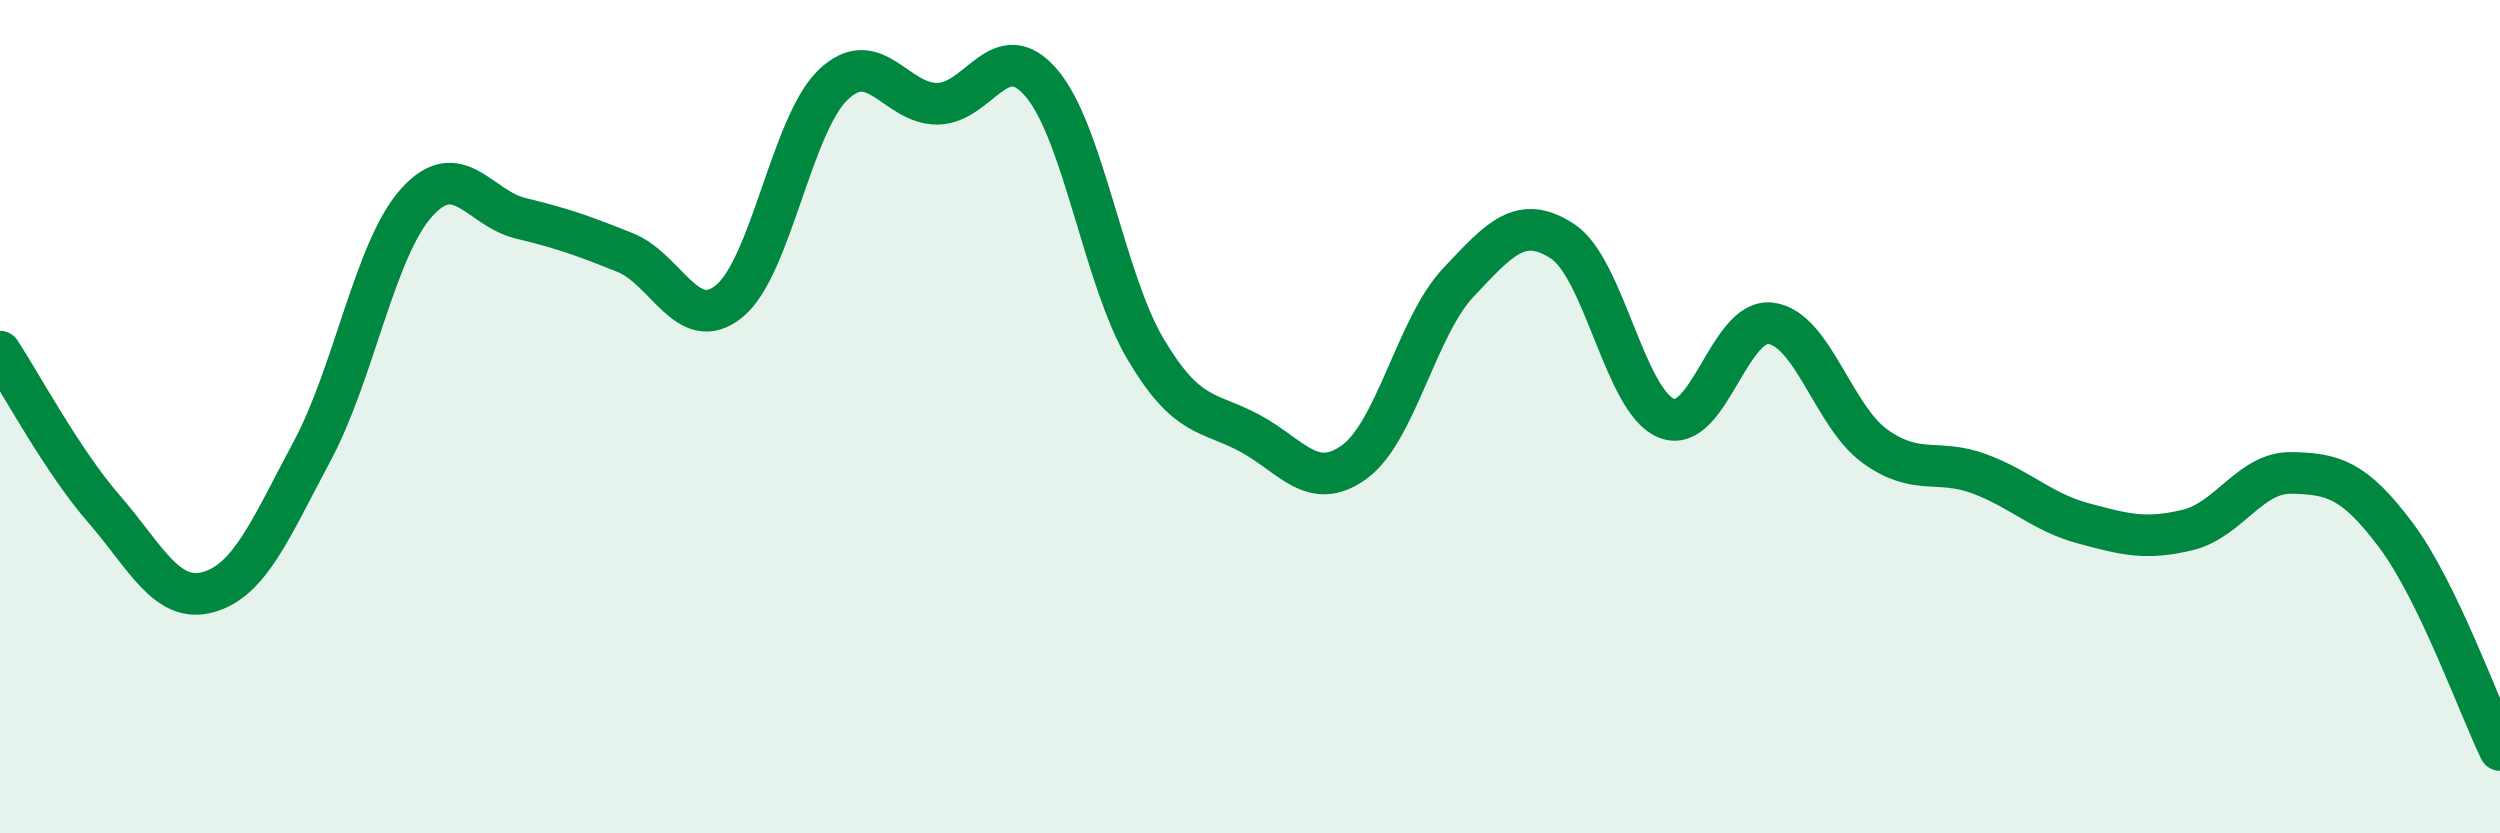
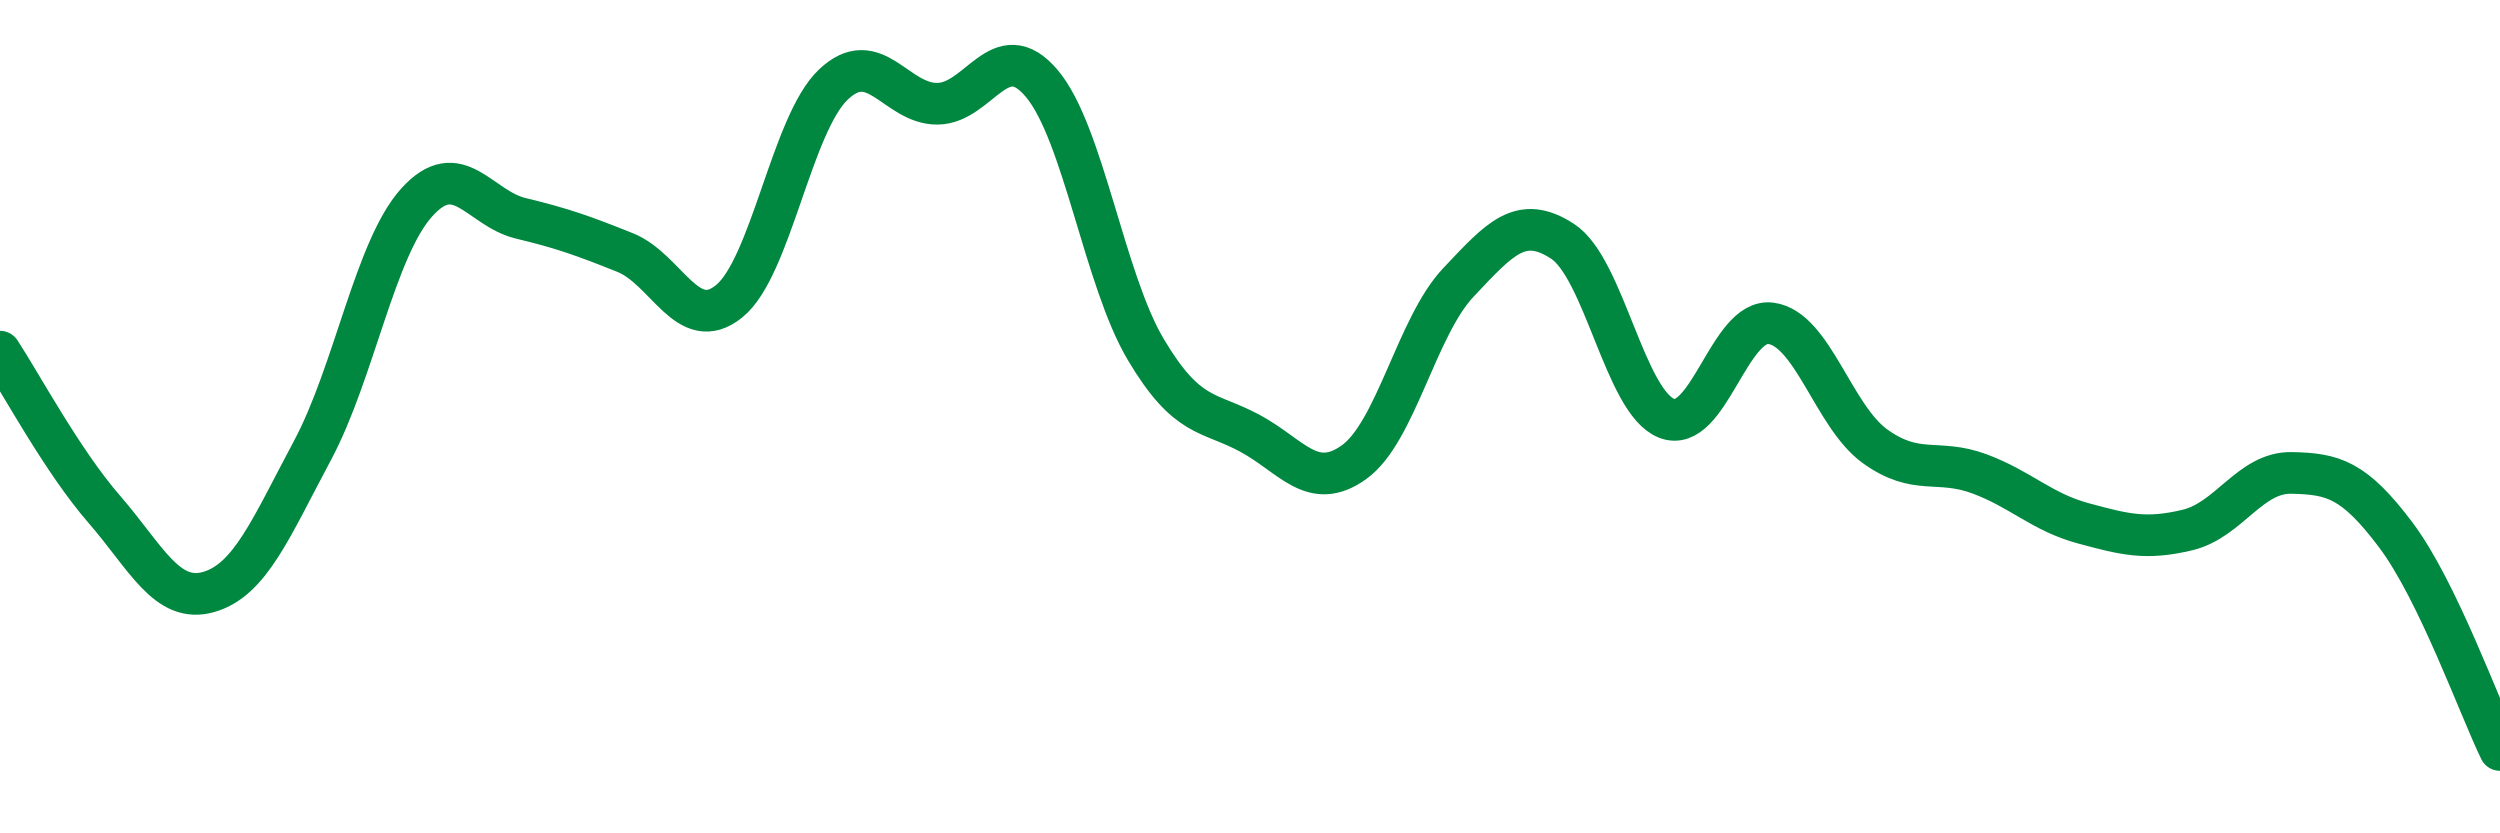
<svg xmlns="http://www.w3.org/2000/svg" width="60" height="20" viewBox="0 0 60 20">
-   <path d="M 0,8.44 C 0.5,9.2 1.5,11.07 2.5,12.22 C 3.5,13.37 4,14.49 5,14.21 C 6,13.93 6.5,12.68 7.5,10.81 C 8.5,8.94 9,5.97 10,4.86 C 11,3.75 11.5,5 12.5,5.24 C 13.5,5.48 14,5.66 15,6.06 C 16,6.46 16.5,8.04 17.5,7.23 C 18.5,6.42 19,2.98 20,2.03 C 21,1.08 21.5,2.5 22.5,2.49 C 23.5,2.48 24,0.82 25,2 C 26,3.18 26.5,6.71 27.5,8.39 C 28.5,10.07 29,9.86 30,10.4 C 31,10.94 31.5,11.81 32.5,11.09 C 33.5,10.37 34,7.84 35,6.78 C 36,5.72 36.5,5.14 37.5,5.79 C 38.5,6.44 39,9.65 40,10.04 C 41,10.43 41.5,7.63 42.5,7.76 C 43.5,7.89 44,9.99 45,10.71 C 46,11.43 46.5,11 47.5,11.37 C 48.5,11.74 49,12.29 50,12.56 C 51,12.83 51.5,12.96 52.5,12.72 C 53.5,12.48 54,11.33 55,11.35 C 56,11.37 56.5,11.51 57.5,12.84 C 58.5,14.17 59.5,16.97 60,18L60 20L0 20Z" fill="#008740" opacity="0.1" stroke-linecap="round" stroke-linejoin="round" />
  <path d="M 0,8.44 C 0.5,9.2 1.5,11.07 2.5,12.22 C 3.5,13.37 4,14.49 5,14.21 C 6,13.93 6.5,12.68 7.5,10.81 C 8.5,8.94 9,5.97 10,4.86 C 11,3.75 11.5,5 12.5,5.24 C 13.5,5.48 14,5.66 15,6.06 C 16,6.46 16.5,8.04 17.5,7.23 C 18.5,6.42 19,2.98 20,2.03 C 21,1.08 21.5,2.5 22.5,2.49 C 23.5,2.48 24,0.82 25,2 C 26,3.18 26.5,6.71 27.5,8.39 C 28.5,10.07 29,9.86 30,10.4 C 31,10.94 31.5,11.81 32.5,11.09 C 33.5,10.37 34,7.84 35,6.78 C 36,5.72 36.5,5.14 37.5,5.79 C 38.5,6.44 39,9.65 40,10.04 C 41,10.43 41.5,7.63 42.5,7.76 C 43.5,7.89 44,9.99 45,10.71 C 46,11.43 46.5,11 47.5,11.37 C 48.5,11.74 49,12.29 50,12.56 C 51,12.83 51.5,12.96 52.5,12.72 C 53.5,12.48 54,11.33 55,11.35 C 56,11.37 56.5,11.51 57.5,12.84 C 58.5,14.17 59.5,16.97 60,18" stroke="#008740" stroke-width="1" fill="none" stroke-linecap="round" stroke-linejoin="round" />
</svg>